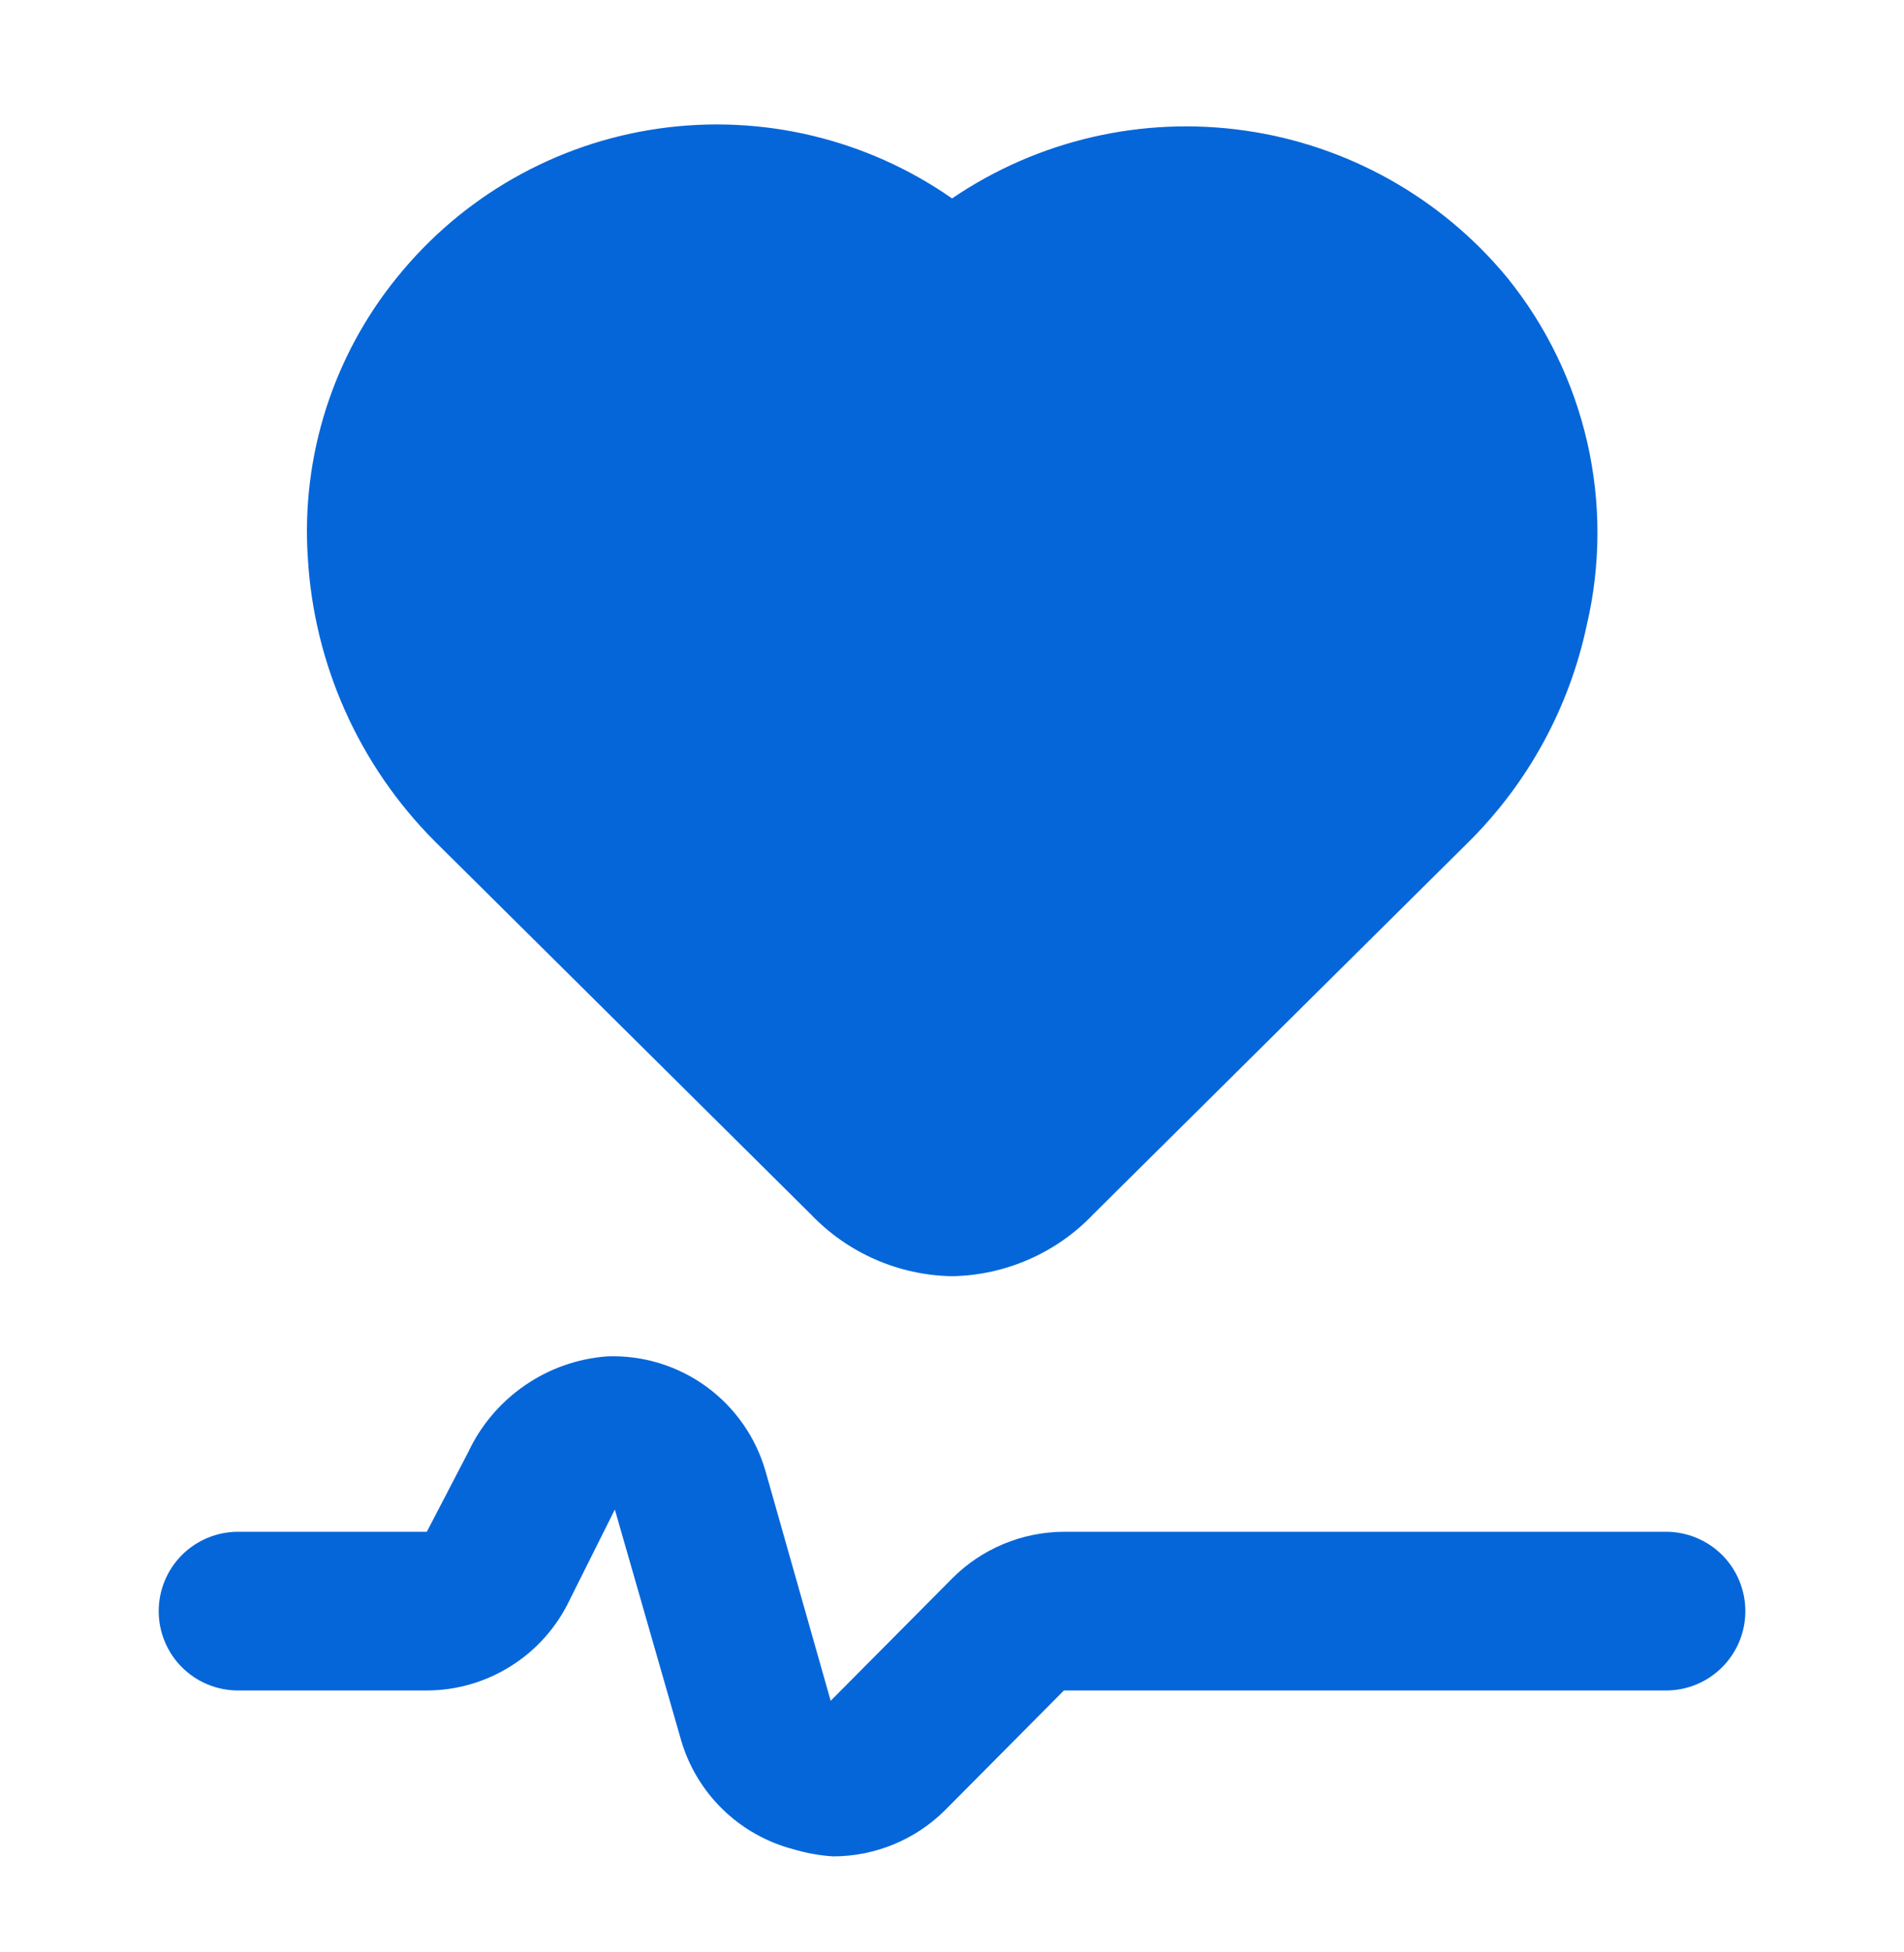
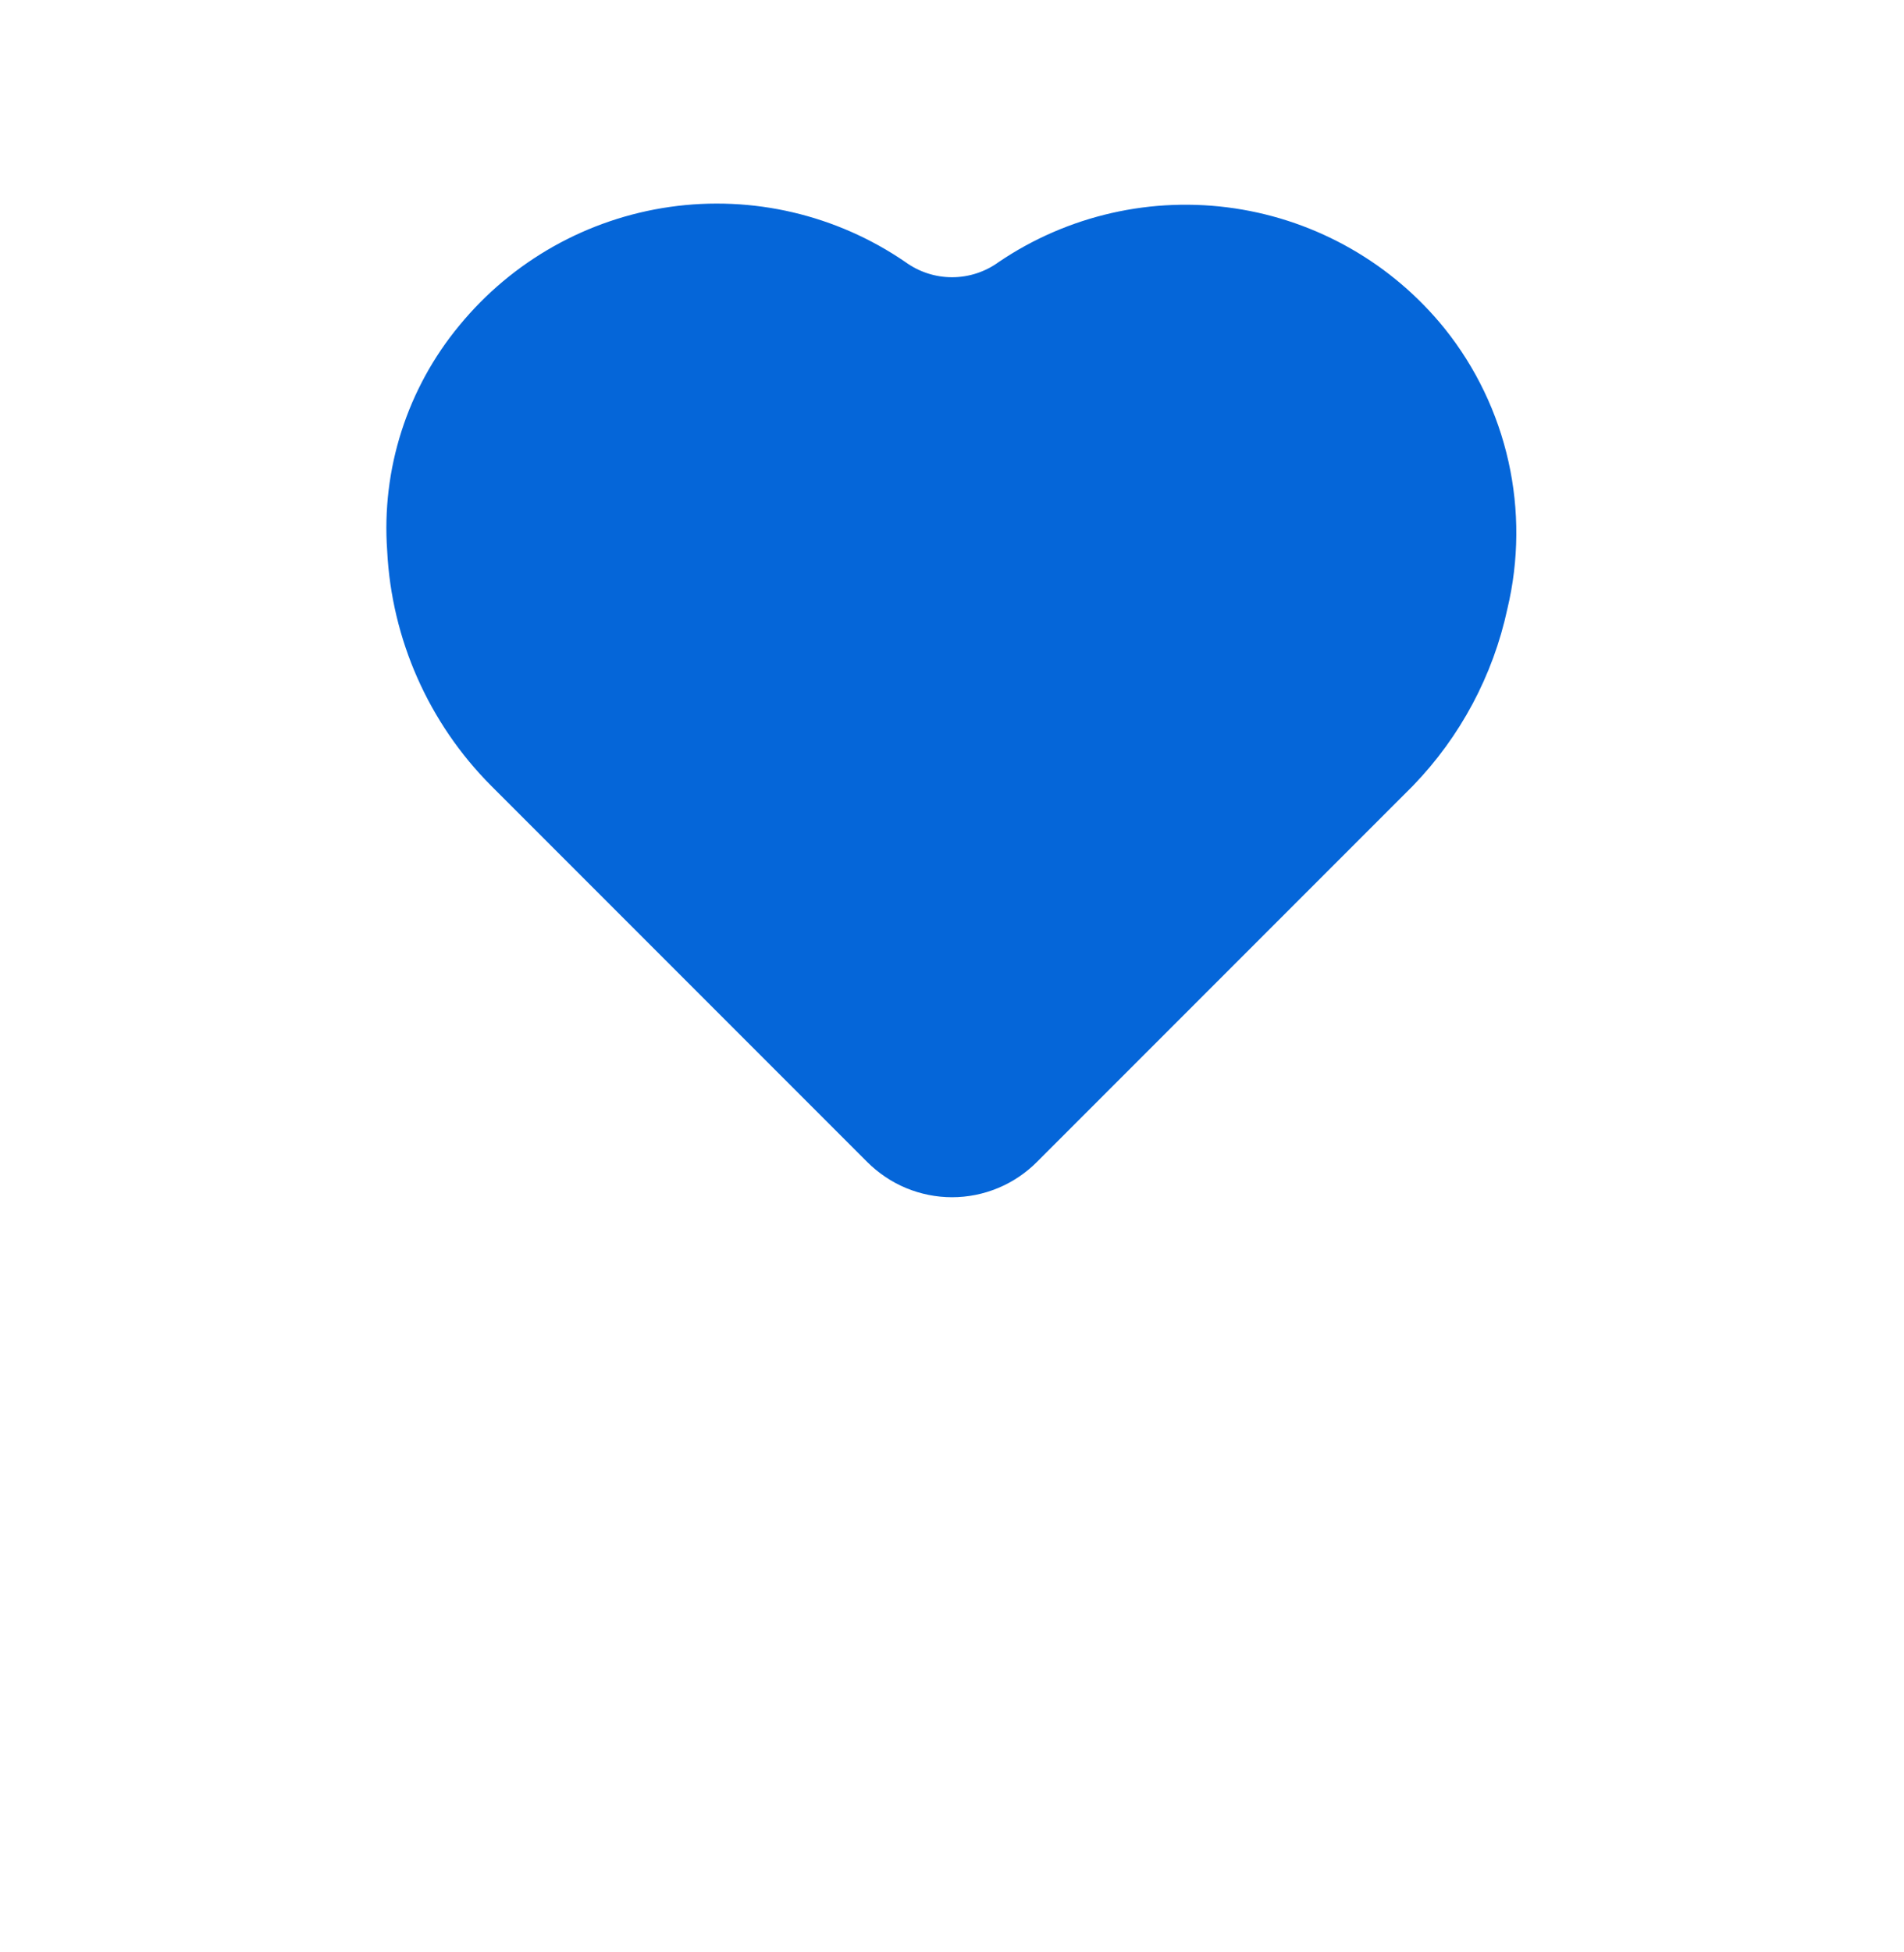
<svg xmlns="http://www.w3.org/2000/svg" width="40" height="41" viewBox="0 0 40 41" fill="none">
-   <path d="M20.001 26.8C19.445 26.791 18.896 26.671 18.387 26.448C17.878 26.225 17.418 25.903 17.034 25.5L9.134 17.667C7.547 16.077 6.598 13.96 6.467 11.717C6.325 9.591 6.992 7.489 8.334 5.834C9.706 4.129 11.673 3.009 13.839 2.7C16.004 2.391 18.207 2.915 20.001 4.167C21.803 2.942 23.999 2.433 26.157 2.742C28.315 3.05 30.28 4.153 31.667 5.834C32.483 6.843 33.057 8.026 33.346 9.291C33.635 10.556 33.631 11.87 33.334 13.134C32.968 14.852 32.111 16.427 30.867 17.667L22.967 25.5C22.584 25.903 22.124 26.225 21.614 26.448C21.105 26.671 20.557 26.791 20.001 26.8ZM15.001 6C14.221 6.007 13.453 6.186 12.75 6.523C12.047 6.86 11.428 7.347 10.934 7.95C10.105 8.952 9.698 10.237 9.801 11.534C9.868 12.958 10.462 14.306 11.467 15.317L19.367 23.217C19.527 23.376 19.742 23.465 19.967 23.465C20.192 23.465 20.408 23.376 20.567 23.217L28.501 15.317C29.298 14.524 29.849 13.517 30.084 12.417C30.268 11.644 30.272 10.84 30.096 10.065C29.92 9.291 29.568 8.567 29.067 7.95C28.223 6.916 27.021 6.238 25.699 6.049C24.378 5.861 23.034 6.177 21.934 6.934C21.369 7.336 20.694 7.552 20.001 7.552C19.308 7.552 18.632 7.336 18.067 6.934C17.166 6.313 16.095 5.986 15.001 6ZM17.501 38.984C17.218 38.966 16.938 38.915 16.667 38.834C16.105 38.687 15.591 38.396 15.176 37.99C14.761 37.584 14.459 37.076 14.301 36.517L12.917 31.7L11.967 33.6C11.697 34.168 11.272 34.647 10.741 34.983C10.211 35.319 9.596 35.499 8.967 35.5H5.001C4.559 35.5 4.135 35.325 3.822 35.012C3.51 34.7 3.334 34.276 3.334 33.834C3.334 33.392 3.51 32.968 3.822 32.655C4.135 32.343 4.559 32.167 5.001 32.167H8.967L9.834 30.5C10.098 29.936 10.507 29.452 11.02 29.098C11.532 28.743 12.129 28.531 12.751 28.484C13.497 28.455 14.231 28.678 14.835 29.116C15.439 29.554 15.879 30.183 16.084 30.9L17.451 35.717L20.001 33.15C20.623 32.524 21.468 32.171 22.351 32.167H35.001C35.443 32.167 35.867 32.343 36.179 32.655C36.492 32.968 36.667 33.392 36.667 33.834C36.667 34.276 36.492 34.7 36.179 35.012C35.867 35.325 35.443 35.5 35.001 35.5H22.351L19.851 38.017C19.226 38.637 18.381 38.984 17.501 38.984Z" fill="#0566D9" />
  <path d="M30.351 6.901C29.249 5.536 27.675 4.635 25.941 4.376C24.206 4.117 22.437 4.518 20.984 5.501C20.699 5.709 20.355 5.822 20.001 5.822C19.648 5.822 19.303 5.709 19.018 5.501C17.573 4.511 15.809 4.098 14.075 4.345C12.341 4.592 10.762 5.48 9.651 6.834C8.554 8.157 8.011 9.853 8.134 11.567C8.227 13.425 9.005 15.183 10.318 16.501L18.218 24.401C18.452 24.635 18.73 24.822 19.035 24.949C19.342 25.076 19.67 25.142 20.001 25.142C20.332 25.142 20.661 25.076 20.967 24.949C21.273 24.822 21.551 24.635 21.784 24.401L29.684 16.501C30.68 15.471 31.367 14.184 31.668 12.784C31.91 11.768 31.918 10.71 31.69 9.69C31.462 8.671 31.004 7.716 30.351 6.901Z" fill="#0566D9" />
</svg>